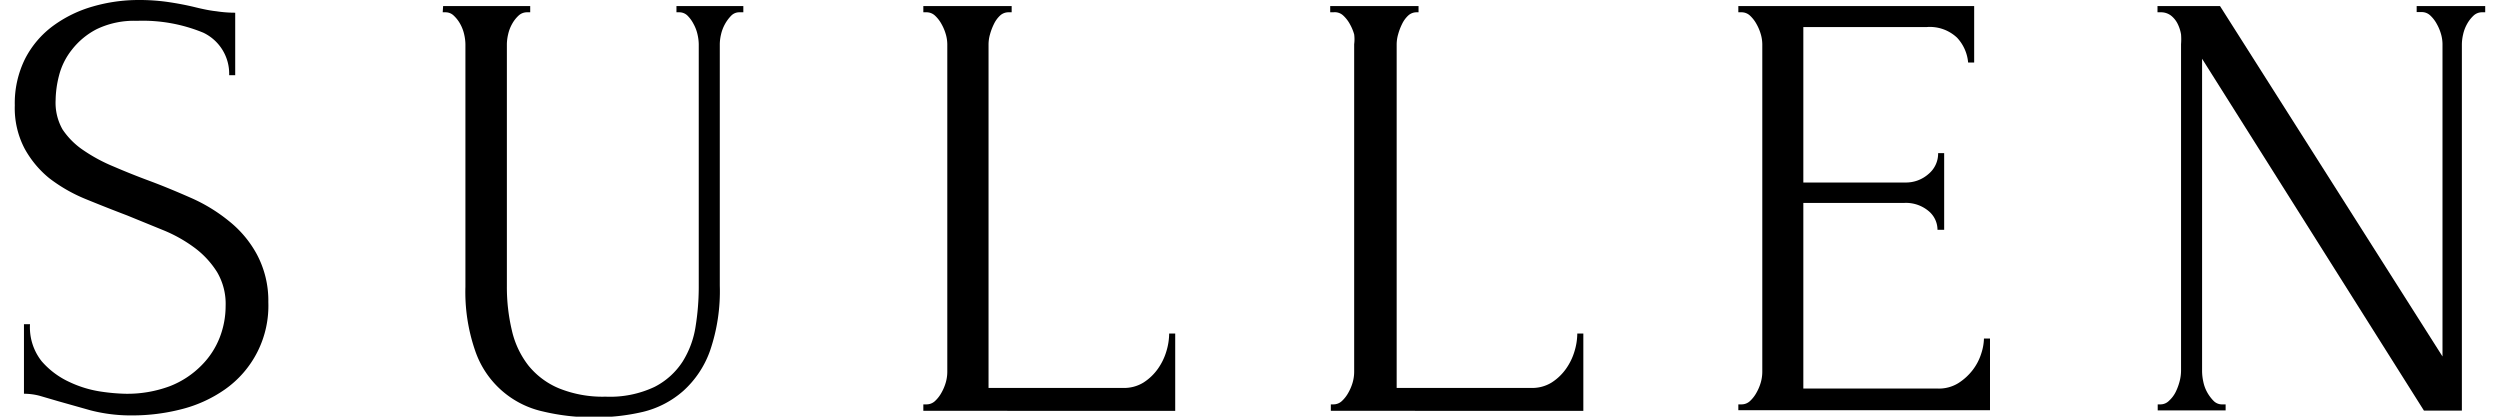
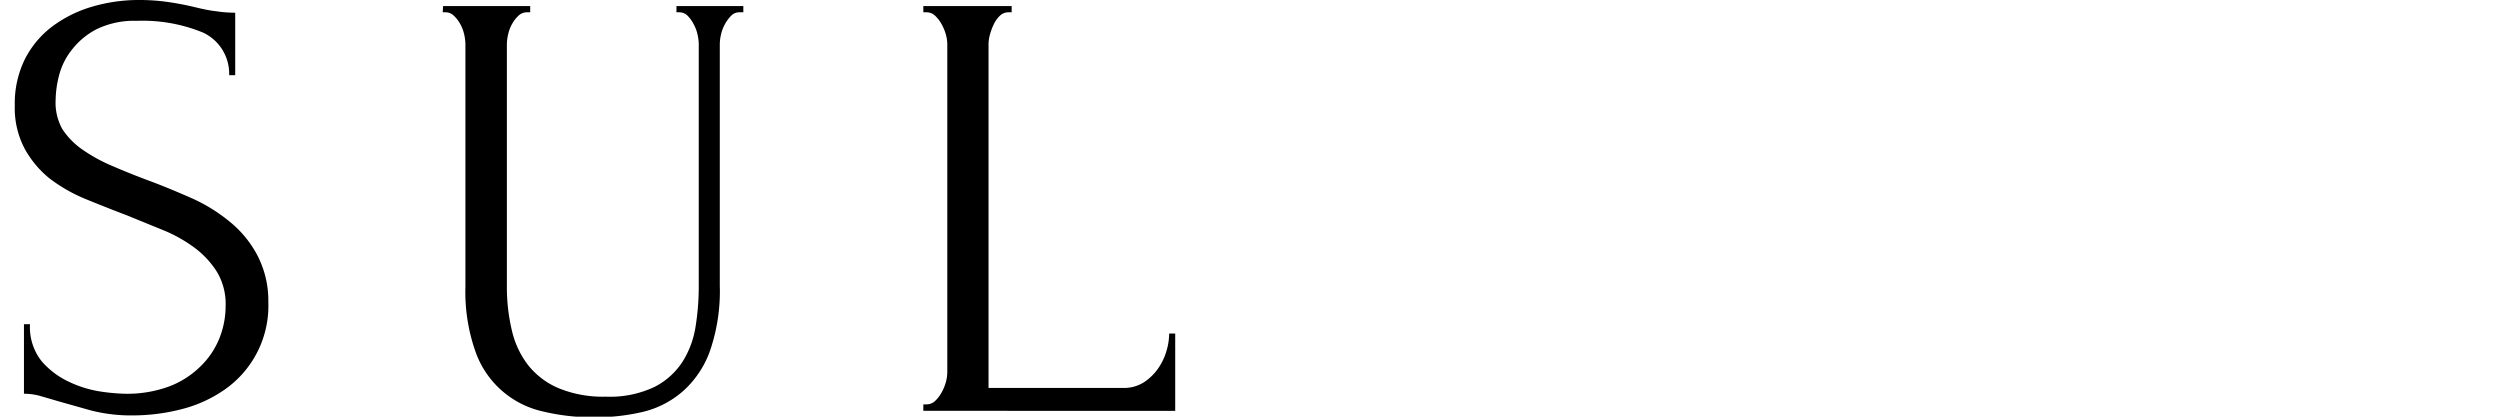
<svg xmlns="http://www.w3.org/2000/svg" viewBox="0 0 120 20">
  <title>アートボード 1</title>
  <path d="M12.88,14.5a4.9,4.9,0,0,1-2.11,4.21,6.34,6.34,0,0,1-2.09.94,9.44,9.44,0,0,1-2.32.29,7.76,7.76,0,0,1-2-.24l-1.56-.44L1.91,19a2.93,2.93,0,0,0-.76-.1V15.56h.29A2.62,2.62,0,0,0,2,17.34a3.94,3.94,0,0,0,1.34,1,5.37,5.37,0,0,0,1.53.46,9.39,9.39,0,0,0,1.12.1,5.84,5.84,0,0,0,2.18-.37,4.33,4.33,0,0,0,1.51-1,3.88,3.88,0,0,0,.87-1.34,4.18,4.18,0,0,0,.28-1.5,3,3,0,0,0-.41-1.63,4.31,4.31,0,0,0-1.07-1.16,6.85,6.85,0,0,0-1.51-.85l-1.74-.71q-1-.38-2-.79a7.53,7.53,0,0,1-1.74-1A4.82,4.82,0,0,1,1.18,7.13,4.18,4.18,0,0,1,.71,5.06a4.79,4.79,0,0,1,.5-2.25A4.53,4.53,0,0,1,2.55,1.24,6,6,0,0,1,4.46.31,7.89,7.89,0,0,1,6.65,0,9.58,9.58,0,0,1,8.09.1q.68.1,1.29.25t1,.19a5.88,5.88,0,0,0,.91.07v3H11A2.18,2.18,0,0,0,9.76,1.57,7.61,7.61,0,0,0,6.57,1a4.13,4.13,0,0,0-1.93.4,3.59,3.59,0,0,0-1.2,1,3.29,3.29,0,0,0-.61,1.24,4.93,4.93,0,0,0-.16,1.16A2.6,2.6,0,0,0,3,6.21a3.64,3.64,0,0,0,1,1A7.87,7.87,0,0,0,5.47,8q.81.35,1.7.68t2,.82A7.93,7.93,0,0,1,11,10.62a5.21,5.21,0,0,1,1.33,1.59A4.72,4.72,0,0,1,12.88,14.5Z" />
  <path d="M21.27.29h4.18V.59h-.15a.59.59,0,0,0-.41.16,1.6,1.6,0,0,0-.31.4,1.82,1.82,0,0,0-.19.5,2.18,2.18,0,0,0-.06.47V13.74a9,9,0,0,0,.24,2.12,4.28,4.28,0,0,0,.79,1.68,3.73,3.73,0,0,0,1.47,1.1,5.59,5.59,0,0,0,2.24.4,5,5,0,0,0,2.35-.47,3.49,3.49,0,0,0,1.35-1.22,4.44,4.44,0,0,0,.62-1.69,12,12,0,0,0,.15-1.85V2.12a2.22,2.22,0,0,0-.06-.47,1.84,1.84,0,0,0-.19-.5A1.6,1.6,0,0,0,33,.75a.56.56,0,0,0-.38-.16h-.15V.29h3.21V.59H35.5a.54.54,0,0,0-.4.16,1.89,1.89,0,0,0-.49.9,2.17,2.17,0,0,0-.06.47V13.71a8.82,8.82,0,0,1-.47,3.13,4.71,4.71,0,0,1-1.29,1.93,4.54,4.54,0,0,1-1.93,1,10,10,0,0,1-2.34.26,10.23,10.23,0,0,1-2.46-.28,4.45,4.45,0,0,1-3.25-2.91,8.62,8.62,0,0,1-.47-3.07V2.12a2.22,2.22,0,0,0-.06-.47,1.84,1.84,0,0,0-.19-.5,1.6,1.6,0,0,0-.31-.4.56.56,0,0,0-.38-.16h-.15Z" />
  <path d="M44.32,19.41h.15a.59.59,0,0,0,.41-.16,1.58,1.58,0,0,0,.31-.4,2.25,2.25,0,0,0,.21-.5,1.88,1.88,0,0,0,.07-.5V2.12a1.79,1.79,0,0,0-.07-.47,2.26,2.26,0,0,0-.21-.5,1.6,1.6,0,0,0-.31-.4.59.59,0,0,0-.41-.16h-.15V.29h4.24V.59h-.15A.59.59,0,0,0,48,.75a1.35,1.35,0,0,0-.29.4,2.74,2.74,0,0,0-.19.5,1.78,1.78,0,0,0-.07.47v16.5h6.44a1.76,1.76,0,0,0,1-.26,2.48,2.48,0,0,0,.69-.66,2.86,2.86,0,0,0,.41-.85,3,3,0,0,0,.13-.84h.29v3.71H44.32Z" />
-   <path d="M63.88,19.41H64a.59.59,0,0,0,.41-.16,1.58,1.58,0,0,0,.31-.4,2.25,2.25,0,0,0,.21-.5,1.88,1.88,0,0,0,.07-.5V2.12A1.79,1.79,0,0,0,65,1.65a2.26,2.26,0,0,0-.21-.5,1.6,1.6,0,0,0-.31-.4A.59.59,0,0,0,64,.59h-.15V.29h4.24V.59H68a.59.59,0,0,0-.41.16,1.35,1.35,0,0,0-.29.4,2.74,2.74,0,0,0-.19.5,1.78,1.78,0,0,0-.07.47v16.5h6.44a1.76,1.76,0,0,0,1-.26,2.48,2.48,0,0,0,.69-.66,2.86,2.86,0,0,0,.41-.85,3,3,0,0,0,.13-.84h.29v3.71H63.88Z" />
-   <path d="M83.44,19.41h.15a.59.59,0,0,0,.41-.16,1.58,1.58,0,0,0,.31-.4,2.25,2.25,0,0,0,.21-.5,1.88,1.88,0,0,0,.07-.5V2.12a1.79,1.79,0,0,0-.07-.47,2.26,2.26,0,0,0-.21-.5A1.6,1.6,0,0,0,84,.75a.59.59,0,0,0-.41-.16h-.15V.29H94.76V3h-.29a2,2,0,0,0-.53-1.19,1.9,1.9,0,0,0-1.47-.51H86.56V8.76h4.88a1.63,1.63,0,0,0,1.13-.41,1.27,1.27,0,0,0,.46-1h.29v3.68H93a1.17,1.17,0,0,0-.44-.91,1.69,1.69,0,0,0-1.15-.38H86.56v8.91H93a1.76,1.76,0,0,0,1-.26,2.68,2.68,0,0,0,.69-.63,2.55,2.55,0,0,0,.41-.79,2.51,2.51,0,0,0,.13-.72h.29v3.44H83.44Z" />
-   <path d="M106.68,19.41h.15v.29h-3.26v-.29h.15a.58.58,0,0,0,.4-.18,1.42,1.42,0,0,0,.31-.41,2.69,2.69,0,0,0,.19-.51,2.05,2.05,0,0,0,.07-.51V2.12a2.9,2.9,0,0,0,0-.47,1.78,1.78,0,0,0-.16-.5,1.16,1.16,0,0,0-.32-.4.79.79,0,0,0-.5-.16h-.15V.29h3l10.68,16.82v-15a1.79,1.79,0,0,0-.07-.47,2.26,2.26,0,0,0-.21-.5,1.59,1.59,0,0,0-.31-.4.59.59,0,0,0-.41-.16H116V.29h3.29V.59h-.15a.59.59,0,0,0-.41.16,1.61,1.61,0,0,0-.31.4,1.82,1.82,0,0,0-.19.5,2.2,2.2,0,0,0-.06.47V19.71h-1.82L105.7,2.82v15a2.48,2.48,0,0,0,.06.51,1.78,1.78,0,0,0,.19.51,1.88,1.88,0,0,0,.31.41A.56.56,0,0,0,106.68,19.41Z" />
</svg>